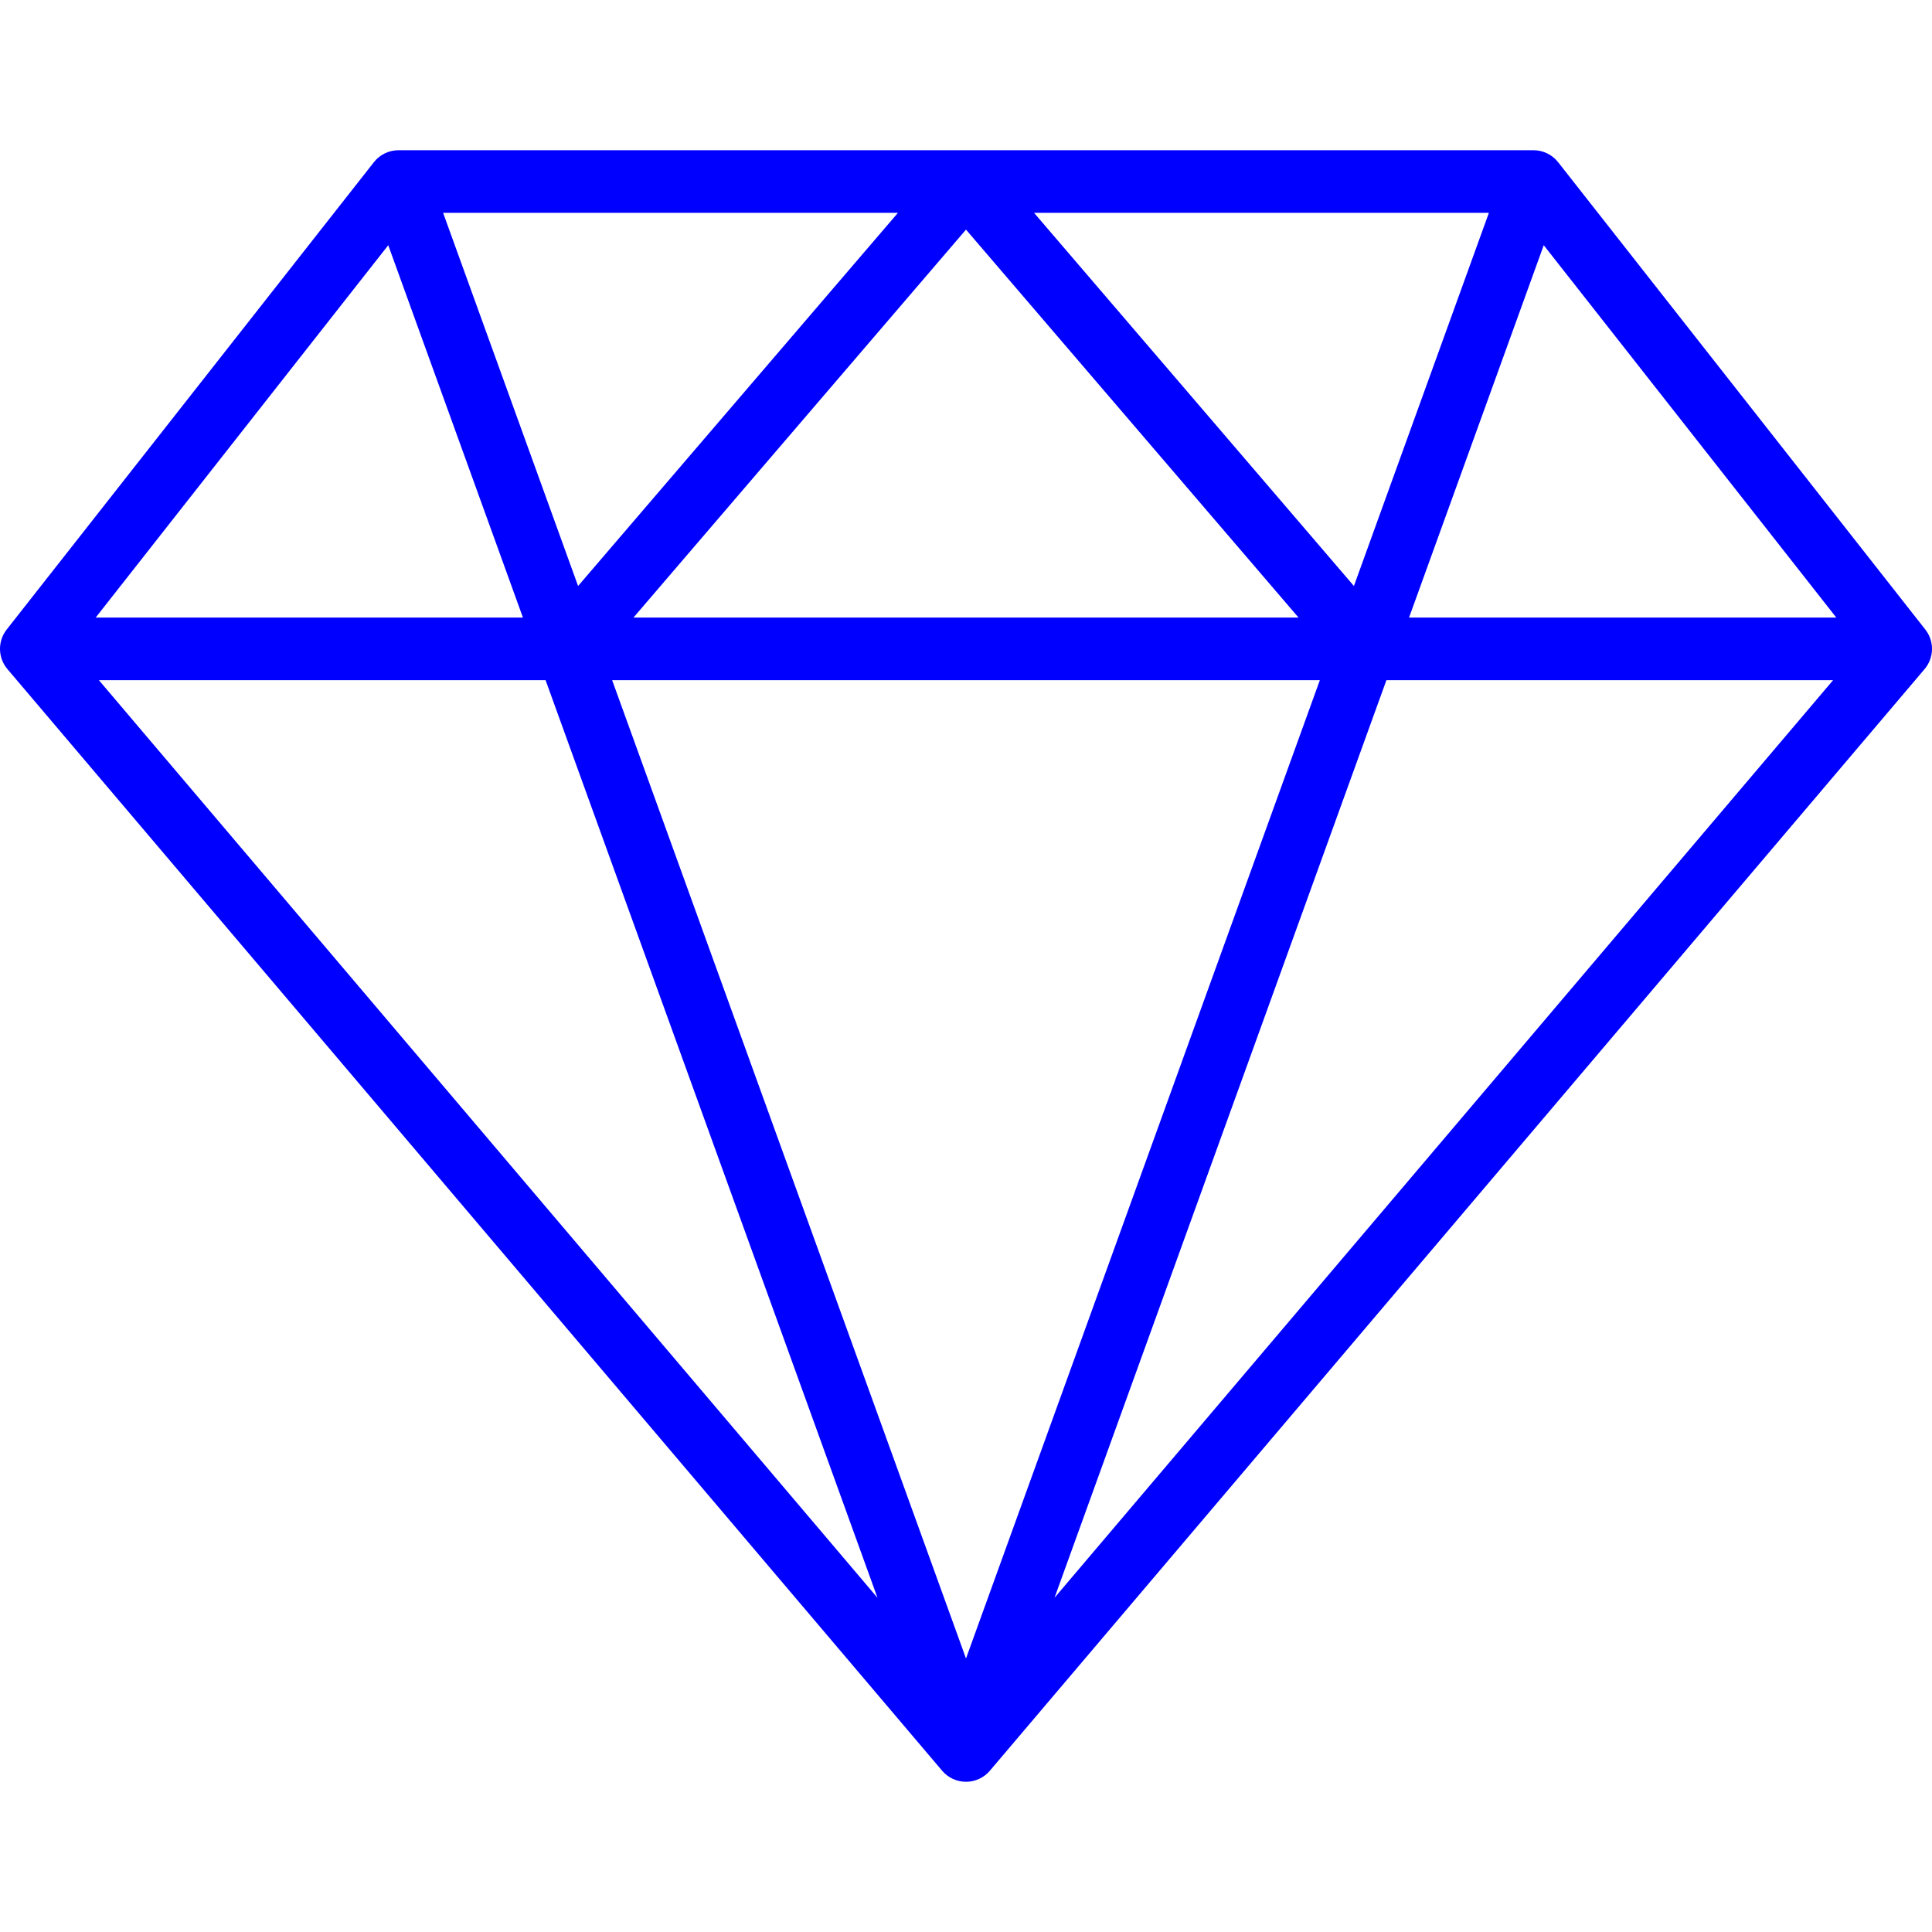
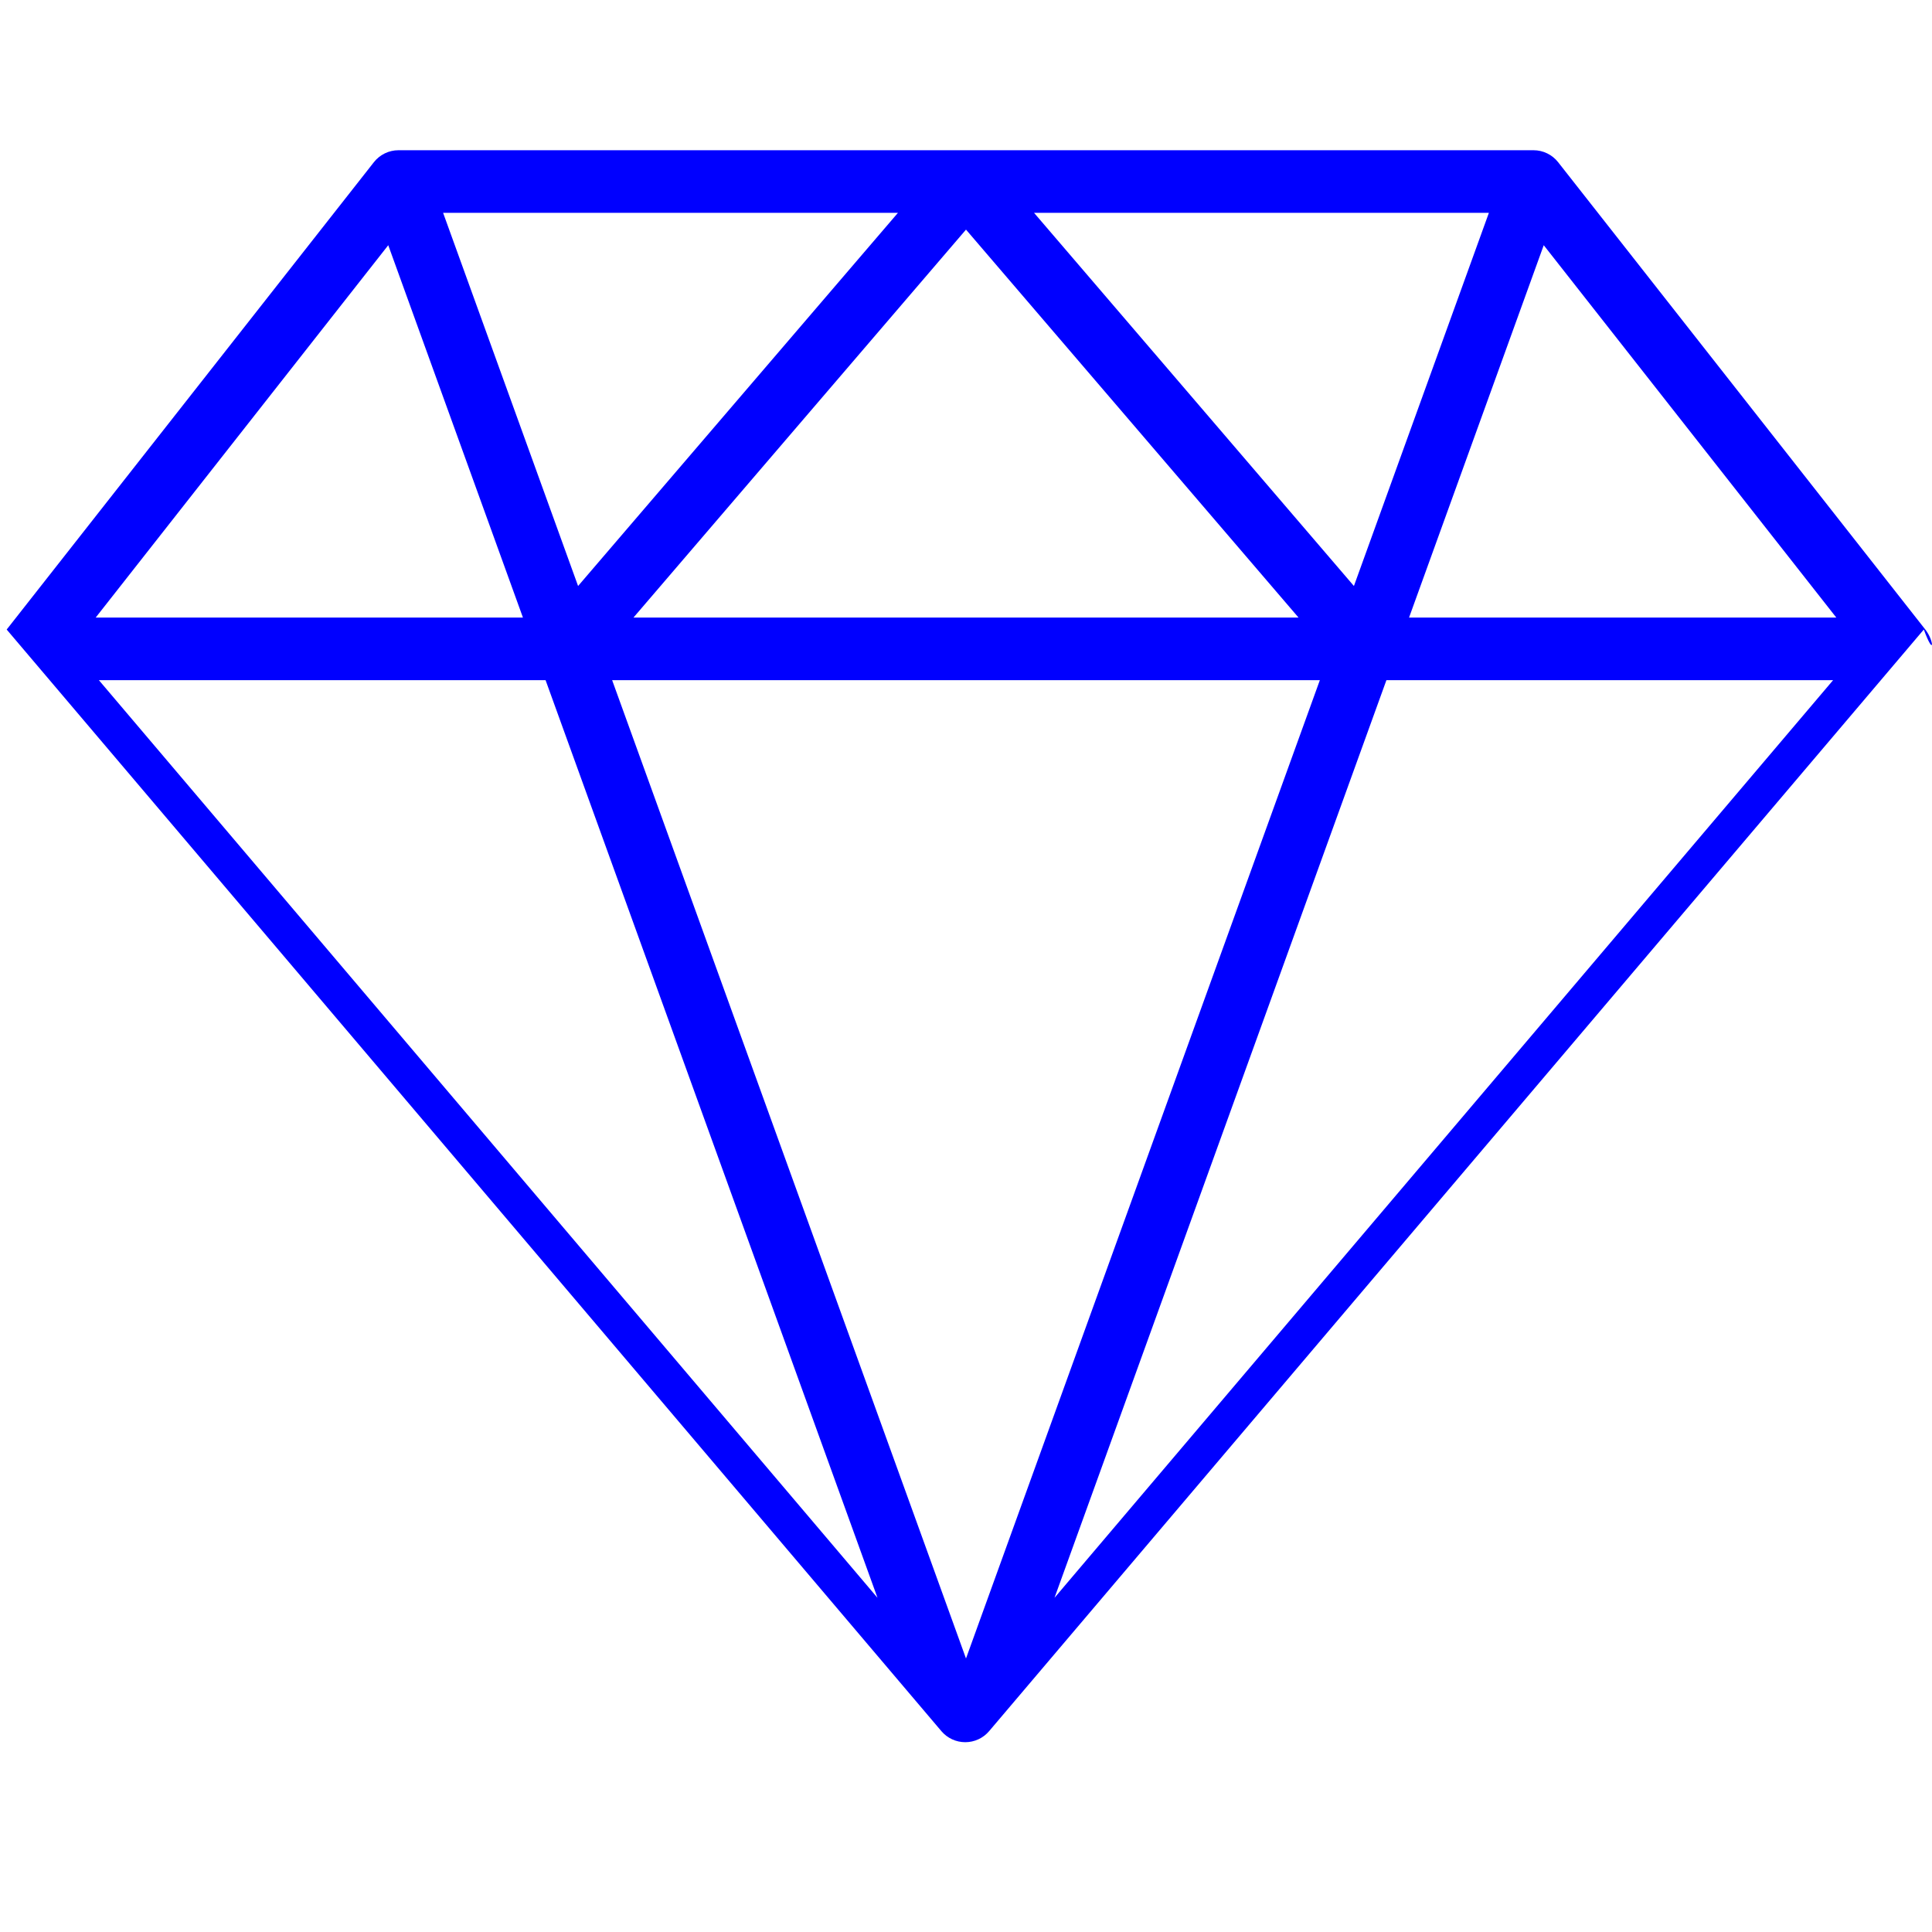
<svg xmlns="http://www.w3.org/2000/svg" fill="#0000ff" height="800px" width="800px" version="1.1" id="Layer_1" viewBox="0 0 512 512" xml:space="preserve" data-originalfillcolor="#800080" transform="rotate(0) scale(1, 1)">
  <g>
    <g>
-       <path d="M510.228,166.833L412.915,42.98c-1.573-2-3.978-3.169-6.522-3.169H105.606c-2.545,0-4.95,1.169-6.521,3.169L1.772,166.833    c-2.435,3.1-2.352,7.485,0.198,10.49l247.706,291.94c1.576,1.858,3.888,2.927,6.324,2.927c2.436,0,4.748-1.07,6.324-2.927    l247.706-291.94C512.58,174.318,512.663,169.932,510.228,166.833z M394.573,56.398l-35.771,98.898l-84.771-98.898H394.573z     M344.127,163.664H167.872l88.127-102.815L344.127,163.664z M237.968,56.398l-84.77,98.898l-35.773-98.898H237.968z     M102.891,64.984l35.694,98.68H25.357L102.891,64.984z M26.207,180.251h118.377l87.96,243.183L26.207,180.251z M255.999,439.514    l-93.776-259.263h187.551L255.999,439.514z M279.455,423.433l87.959-243.182h118.377L279.455,423.433z M373.413,163.664    l35.693-98.681l77.535,98.681H373.413z" fill="#0000ff" />
+       <path d="M510.228,166.833L412.915,42.98c-1.573-2-3.978-3.169-6.522-3.169H105.606c-2.545,0-4.95,1.169-6.521,3.169L1.772,166.833    l247.706,291.94c1.576,1.858,3.888,2.927,6.324,2.927c2.436,0,4.748-1.07,6.324-2.927    l247.706-291.94C512.58,174.318,512.663,169.932,510.228,166.833z M394.573,56.398l-35.771,98.898l-84.771-98.898H394.573z     M344.127,163.664H167.872l88.127-102.815L344.127,163.664z M237.968,56.398l-84.77,98.898l-35.773-98.898H237.968z     M102.891,64.984l35.694,98.68H25.357L102.891,64.984z M26.207,180.251h118.377l87.96,243.183L26.207,180.251z M255.999,439.514    l-93.776-259.263h187.551L255.999,439.514z M279.455,423.433l87.959-243.182h118.377L279.455,423.433z M373.413,163.664    l35.693-98.681l77.535,98.681H373.413z" fill="#0000ff" />
    </g>
  </g>
</svg>